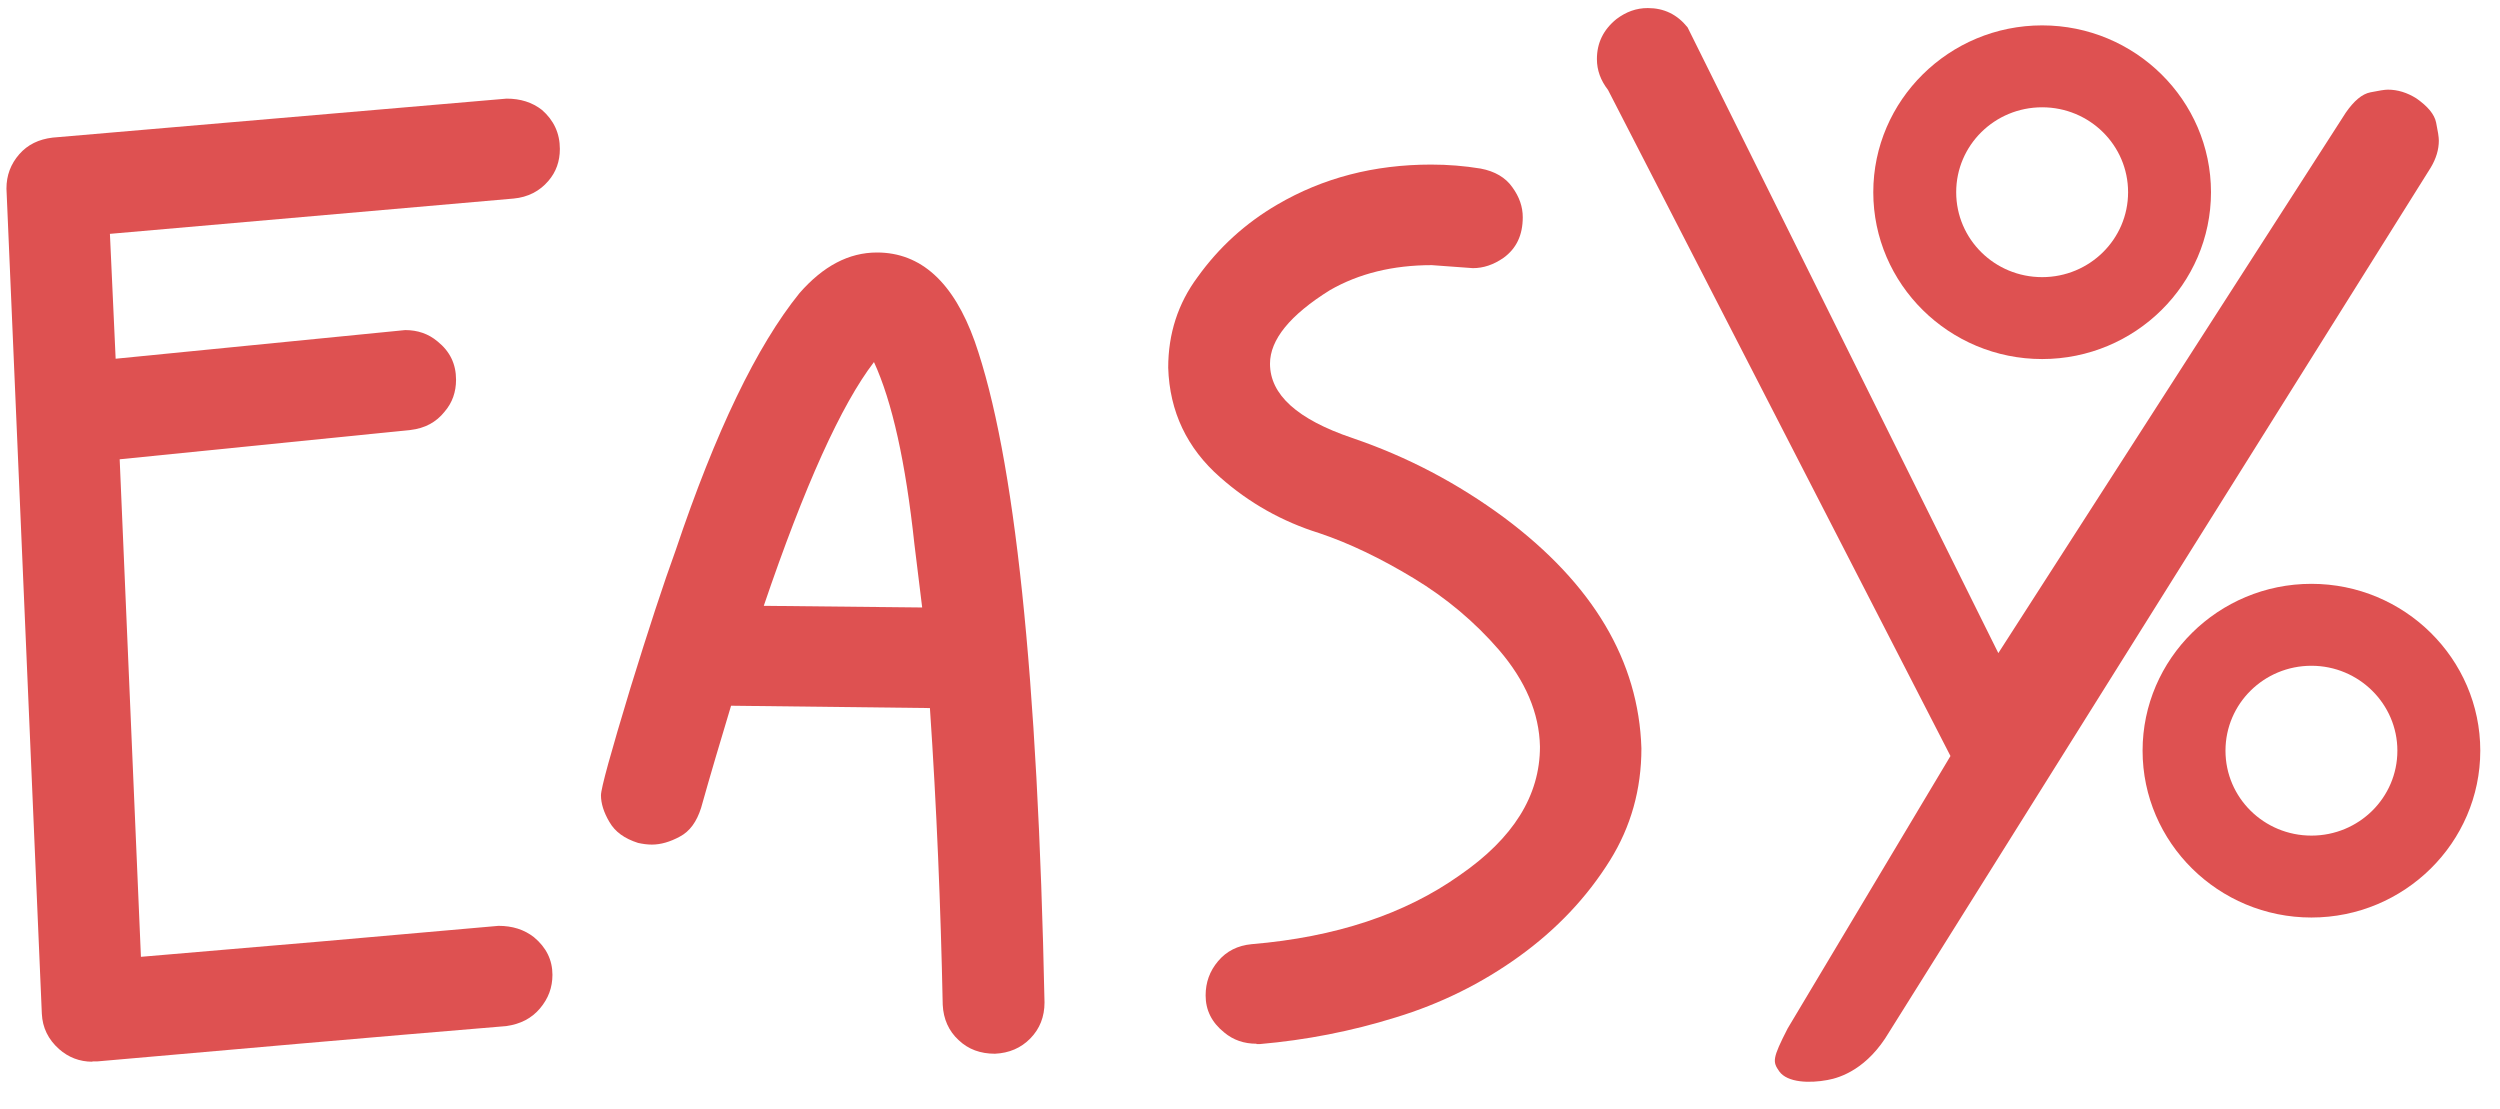
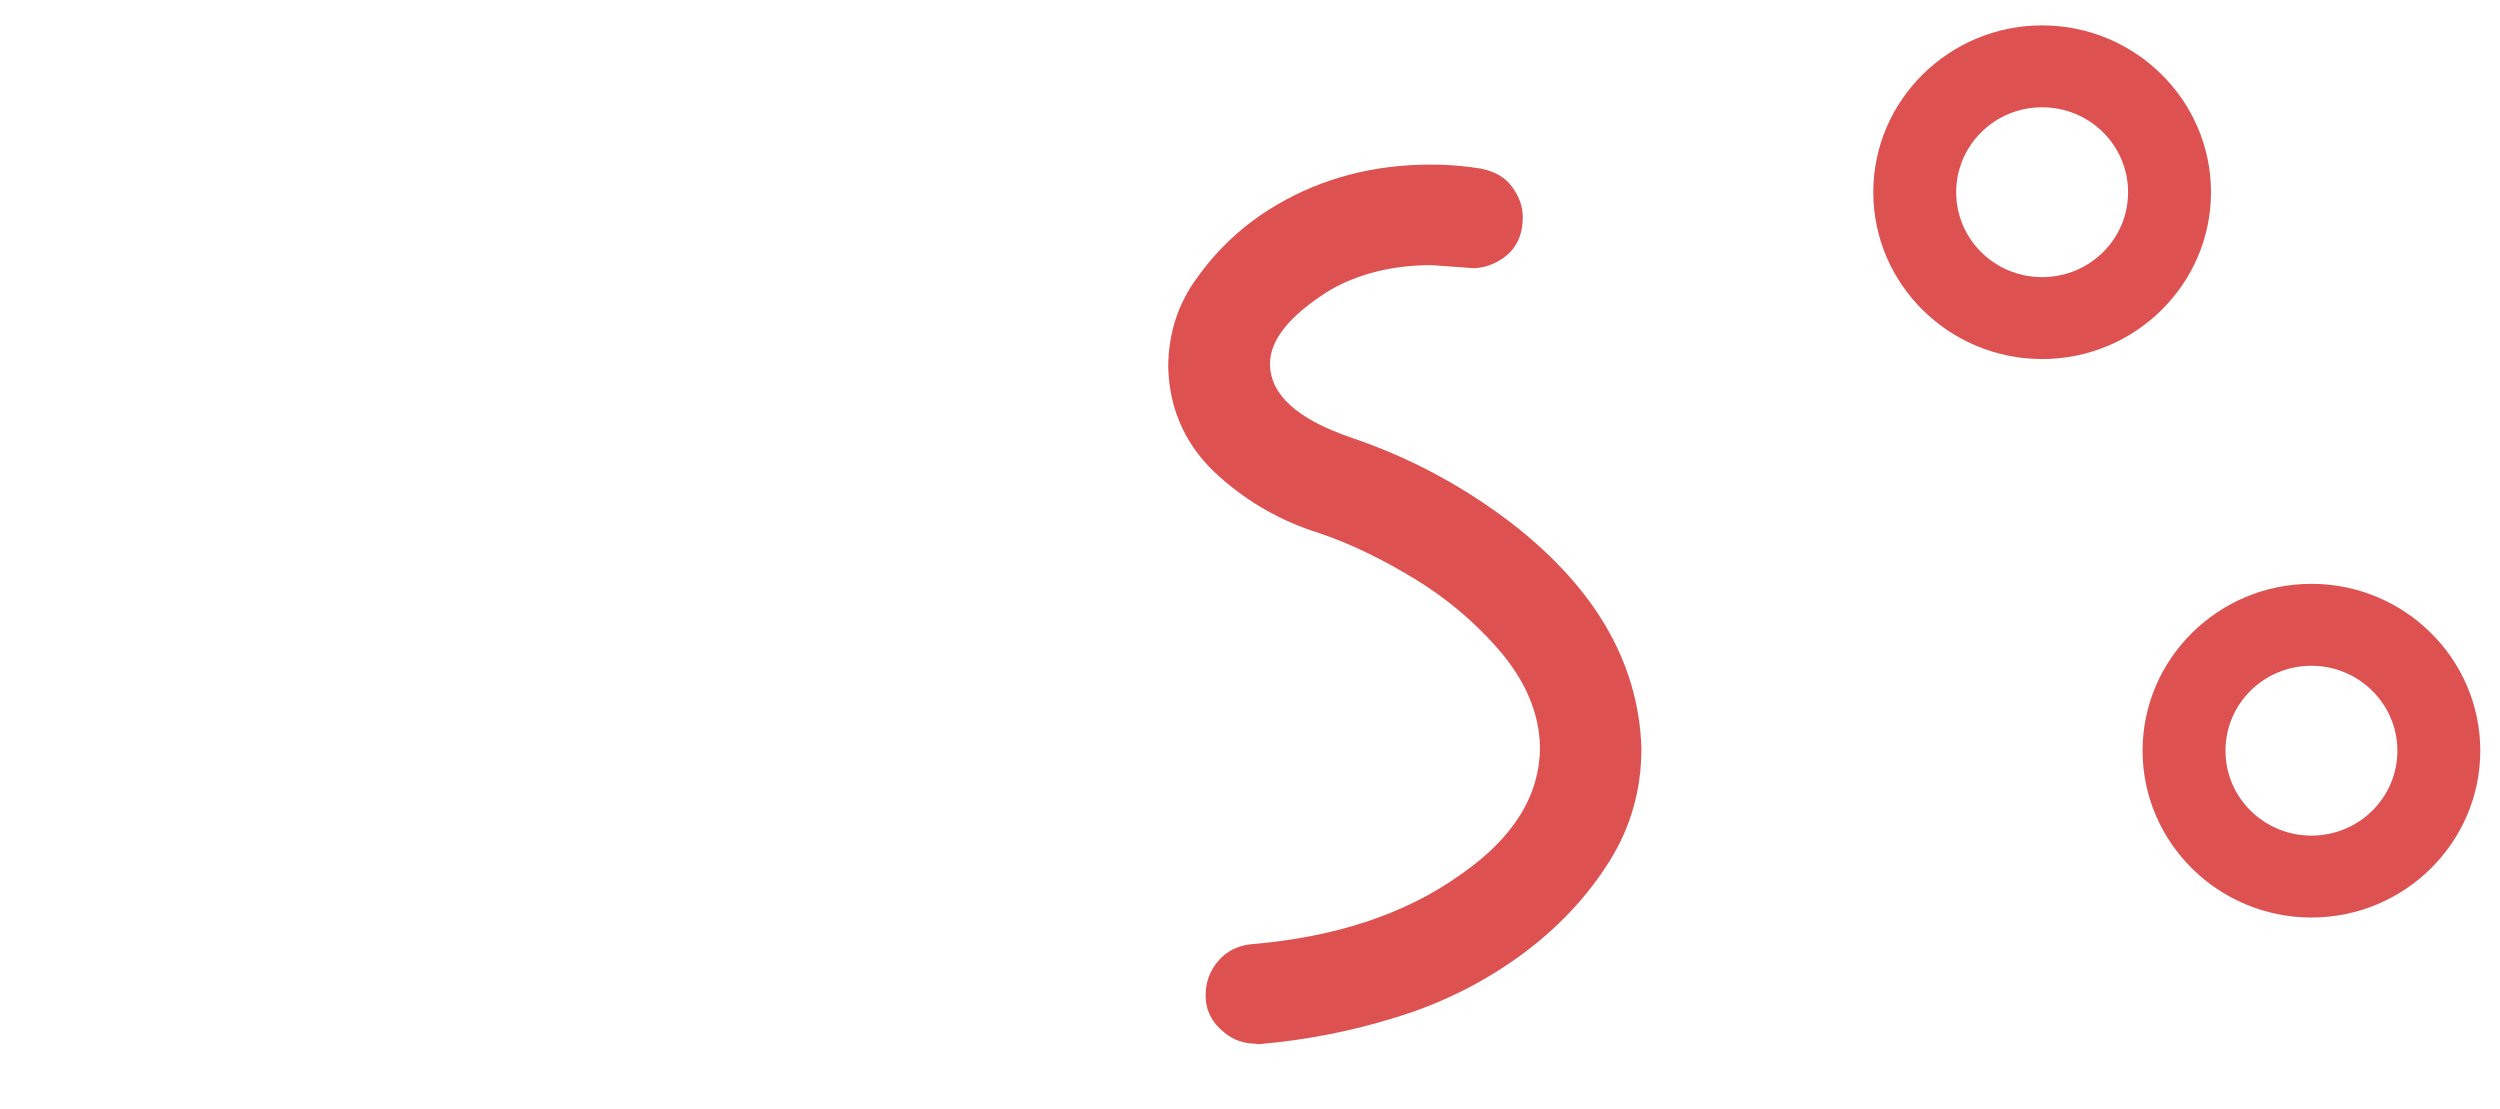
<svg xmlns="http://www.w3.org/2000/svg" width="124" height="55" viewBox="0 0 124 55" fill="none">
-   <path d="M4.582 52.661C3.947 52.661 3.395 52.446 2.927 52.033C2.392 51.554 2.108 50.976 2.075 50.282L0.32 9.352C0.32 8.691 0.537 8.13 0.955 7.651C1.373 7.172 1.924 6.908 2.61 6.825L25.128 4.892C25.813 4.892 26.398 5.074 26.883 5.454C27.468 5.966 27.769 6.61 27.769 7.387C27.769 7.998 27.585 8.526 27.201 8.972C26.766 9.484 26.181 9.782 25.479 9.848L5.452 11.599L5.736 17.793L20.096 16.372C20.714 16.372 21.249 16.554 21.701 16.934C22.319 17.429 22.62 18.057 22.62 18.833C22.62 19.444 22.436 19.973 22.052 20.419C21.634 20.947 21.065 21.245 20.363 21.327L5.936 22.781L6.99 47.458C12.907 46.962 18.825 46.45 24.726 45.922C25.412 45.922 25.997 46.104 26.482 46.483C27.1 46.995 27.401 47.623 27.401 48.35C27.401 48.978 27.201 49.523 26.783 50.018C26.365 50.514 25.813 50.794 25.111 50.894C18.357 51.455 11.587 52.05 4.833 52.645H4.582V52.661Z" fill="#DE5151" />
-   <path d="M47.545 51.587C47.06 51.141 46.793 50.547 46.759 49.837C46.659 44.964 46.459 40.058 46.124 35.12L36.261 35.004C35.743 36.722 35.241 38.407 34.773 40.075C34.556 40.752 34.222 41.231 33.72 41.495C33.235 41.76 32.767 41.892 32.333 41.892C32.099 41.892 31.881 41.859 31.647 41.809C30.979 41.594 30.51 41.264 30.226 40.768C29.942 40.289 29.808 39.843 29.808 39.447C29.808 39.1 30.293 37.349 31.263 34.145C32.165 31.221 32.918 28.925 33.52 27.274C35.492 21.41 37.532 17.165 39.655 14.539C40.825 13.201 42.095 12.524 43.499 12.524C45.673 12.524 47.294 13.994 48.347 16.934C50.337 22.616 51.474 33.55 51.808 49.721C51.808 50.431 51.574 51.026 51.106 51.505C50.638 51.984 50.053 52.232 49.35 52.265C48.632 52.265 48.03 52.05 47.545 51.587ZM45.355 26.993C44.92 22.93 44.252 19.923 43.349 17.958C41.727 20.072 39.905 24.102 37.883 30.049L45.74 30.131L45.355 26.993Z" fill="#DE5151" />
  <path d="M62.323 51.769C61.704 51.769 61.169 51.587 60.718 51.208C60.1 50.712 59.799 50.101 59.799 49.374C59.799 48.73 59.999 48.168 60.417 47.673C60.835 47.177 61.387 46.896 62.089 46.83C66.235 46.483 69.678 45.344 72.403 43.411C75.061 41.578 76.382 39.464 76.382 37.035C76.349 35.367 75.663 33.765 74.343 32.229C73.156 30.858 71.751 29.669 70.113 28.678C68.475 27.687 66.92 26.943 65.449 26.448C63.593 25.87 61.955 24.945 60.517 23.673C58.879 22.236 58.01 20.419 57.943 18.239C57.943 16.554 58.428 15.051 59.398 13.746C60.451 12.276 61.771 11.07 63.359 10.145C65.616 8.824 68.157 8.163 70.982 8.163C71.818 8.163 72.637 8.229 73.44 8.361C74.142 8.493 74.677 8.807 75.011 9.286C75.362 9.765 75.529 10.261 75.529 10.773C75.529 11.665 75.212 12.325 74.576 12.788C74.075 13.135 73.573 13.3 73.055 13.3L71.016 13.151C69.093 13.151 67.405 13.564 65.967 14.39C63.978 15.629 62.992 16.851 62.992 18.04C62.992 19.576 64.346 20.799 67.071 21.724C69.795 22.649 72.303 23.97 74.627 25.688C79.023 28.975 81.28 32.791 81.414 37.118C81.414 39.15 80.895 41 79.859 42.668C78.706 44.518 77.201 46.104 75.346 47.441C73.49 48.779 71.45 49.787 69.227 50.464C67.004 51.158 64.764 51.587 62.49 51.786H62.323V51.769Z" fill="#DE5151" />
-   <path d="M88.251 53.14C87.917 52.661 87.9 52.512 88.669 51.009L96.743 37.498L79.759 4.463C79.391 3.984 79.207 3.488 79.207 2.927C79.207 2.134 79.525 1.473 80.177 0.945C80.662 0.581 81.163 0.4 81.731 0.4C82.534 0.4 83.186 0.714 83.704 1.358L99.117 32.394L116.352 5.586C116.754 5.008 117.155 4.661 117.573 4.579C117.991 4.496 118.275 4.447 118.442 4.447C118.927 4.447 119.395 4.595 119.846 4.876C120.415 5.272 120.749 5.669 120.832 6.082C120.916 6.495 120.966 6.792 120.966 6.974C120.966 7.42 120.832 7.866 120.565 8.312L93.701 51.191C92.631 53.008 91.293 53.454 90.642 53.569C89.756 53.735 88.652 53.702 88.251 53.14Z" fill="#DE5151" />
  <path d="M101.29 17.809C96.676 17.809 92.915 14.093 92.915 9.534C92.915 4.975 96.676 1.259 101.29 1.259C105.904 1.259 109.665 4.975 109.665 9.534C109.665 14.093 105.904 17.809 101.29 17.809ZM101.29 5.322C98.933 5.322 97.027 7.205 97.027 9.534C97.027 11.863 98.933 13.746 101.29 13.746C103.647 13.746 105.553 11.863 105.553 9.534C105.553 7.205 103.647 5.322 101.29 5.322Z" fill="#DE5151" />
  <path d="M114.647 45.509C110.033 45.509 106.272 41.792 106.272 37.234C106.272 32.675 110.033 28.958 114.647 28.958C119.261 28.958 123.022 32.675 123.022 37.234C123.022 41.792 119.261 45.509 114.647 45.509ZM114.647 33.022C112.29 33.022 110.384 34.905 110.384 37.234C110.384 39.563 112.29 41.446 114.647 41.446C117.004 41.446 118.91 39.563 118.91 37.234C118.91 34.921 117.004 33.022 114.647 33.022Z" fill="#DE5151" />
</svg>